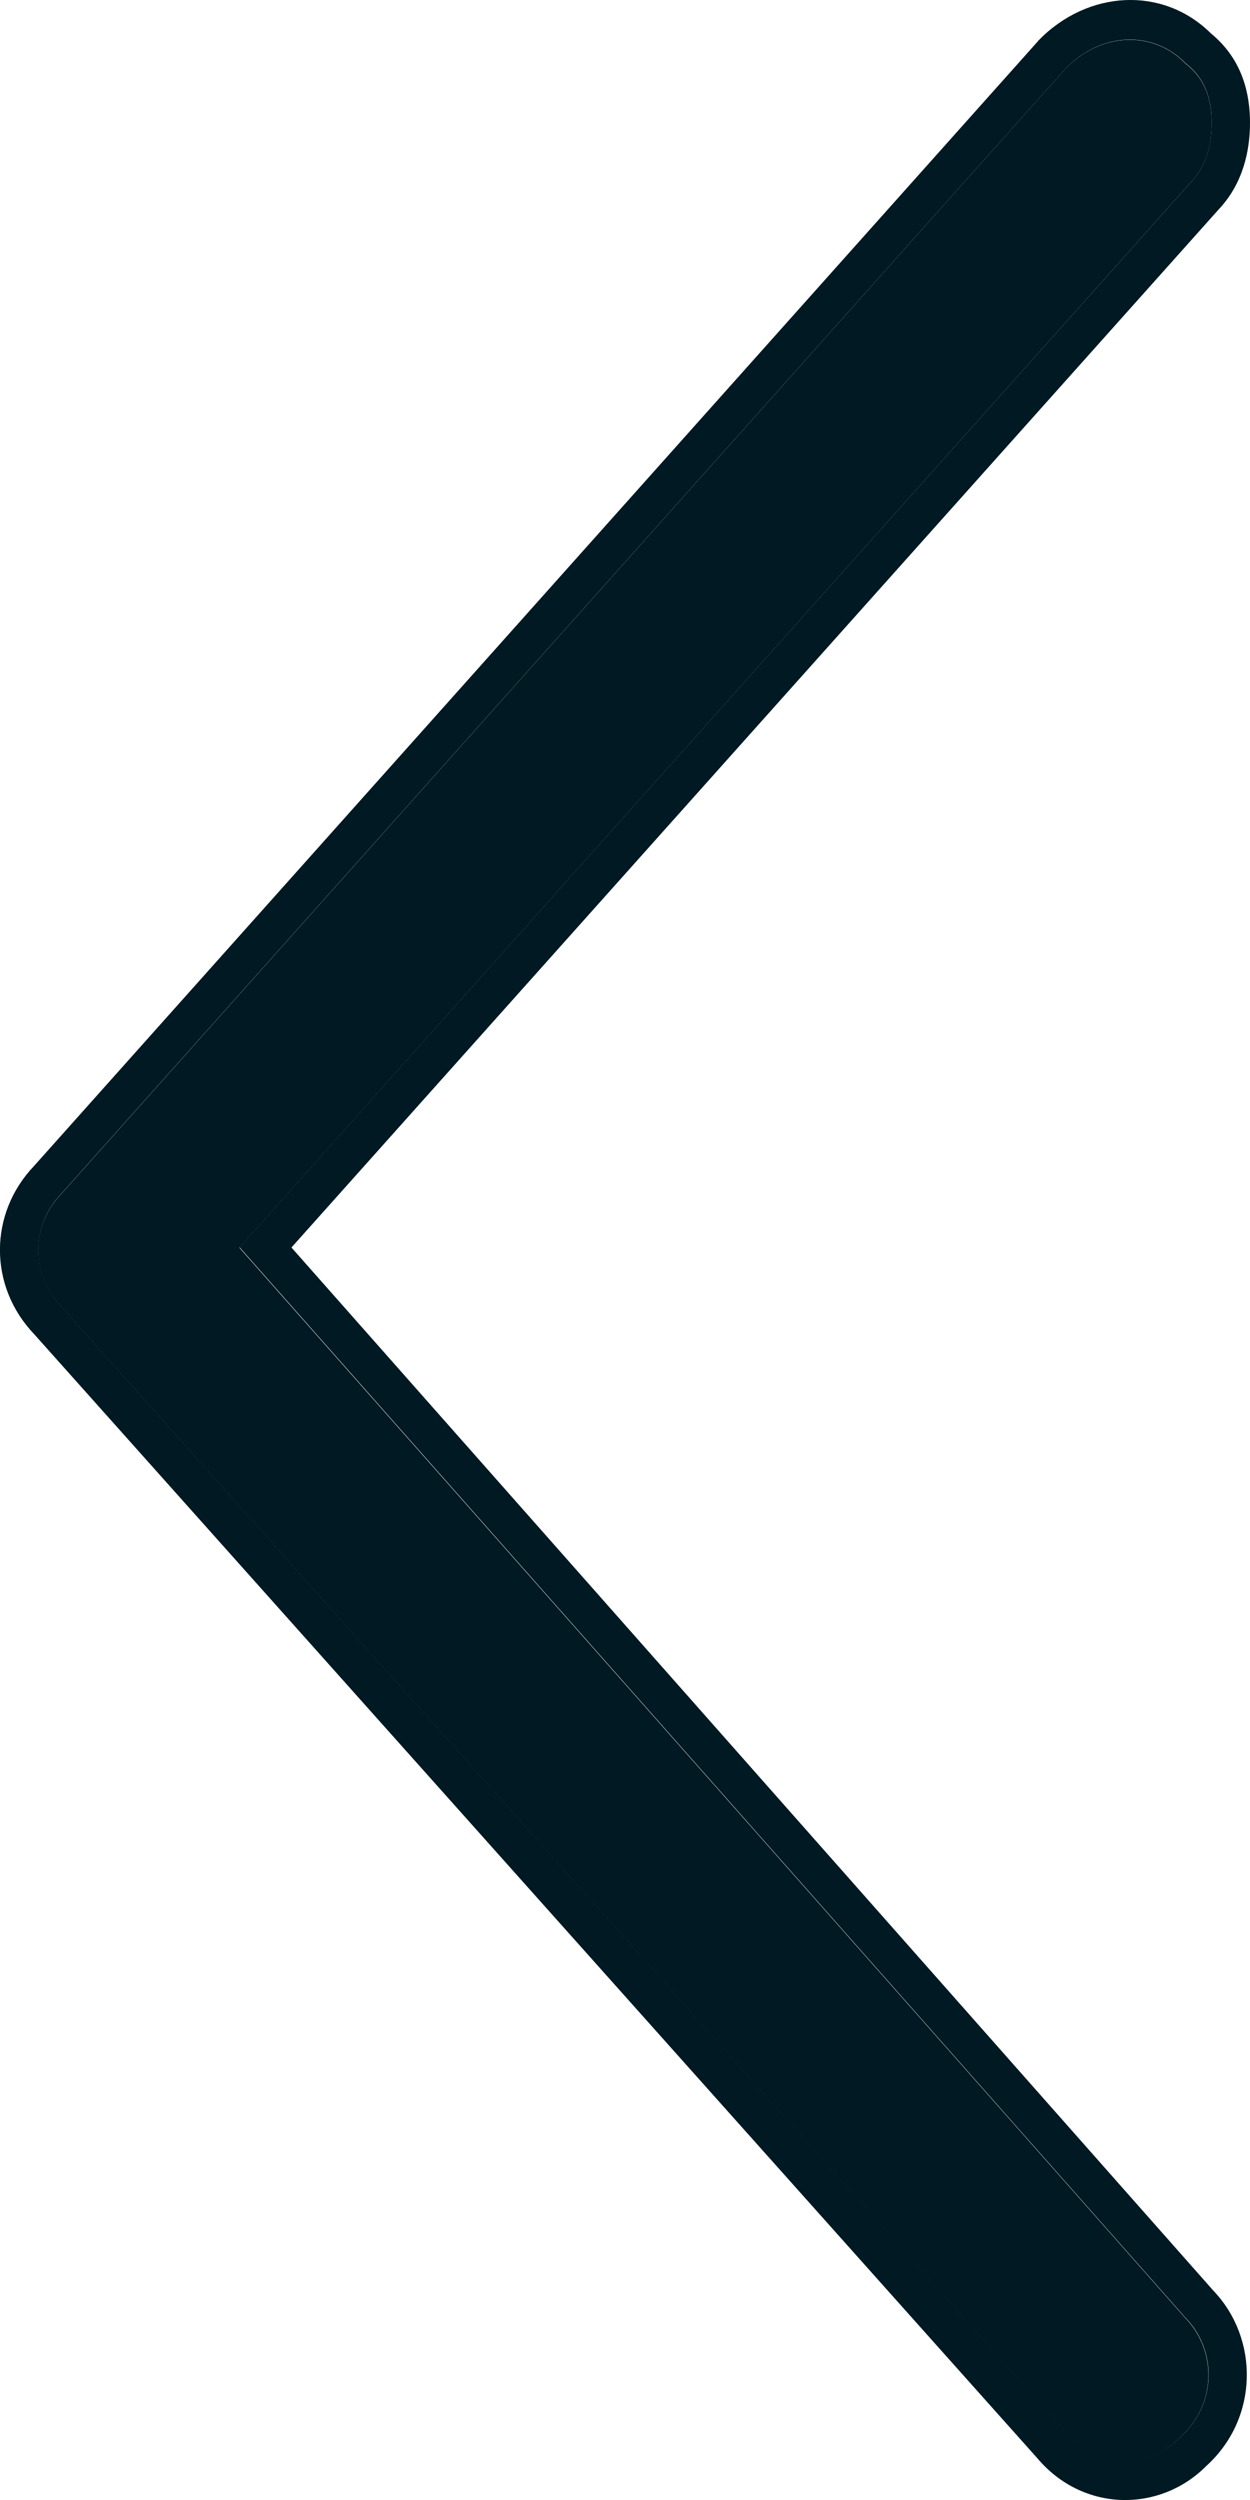
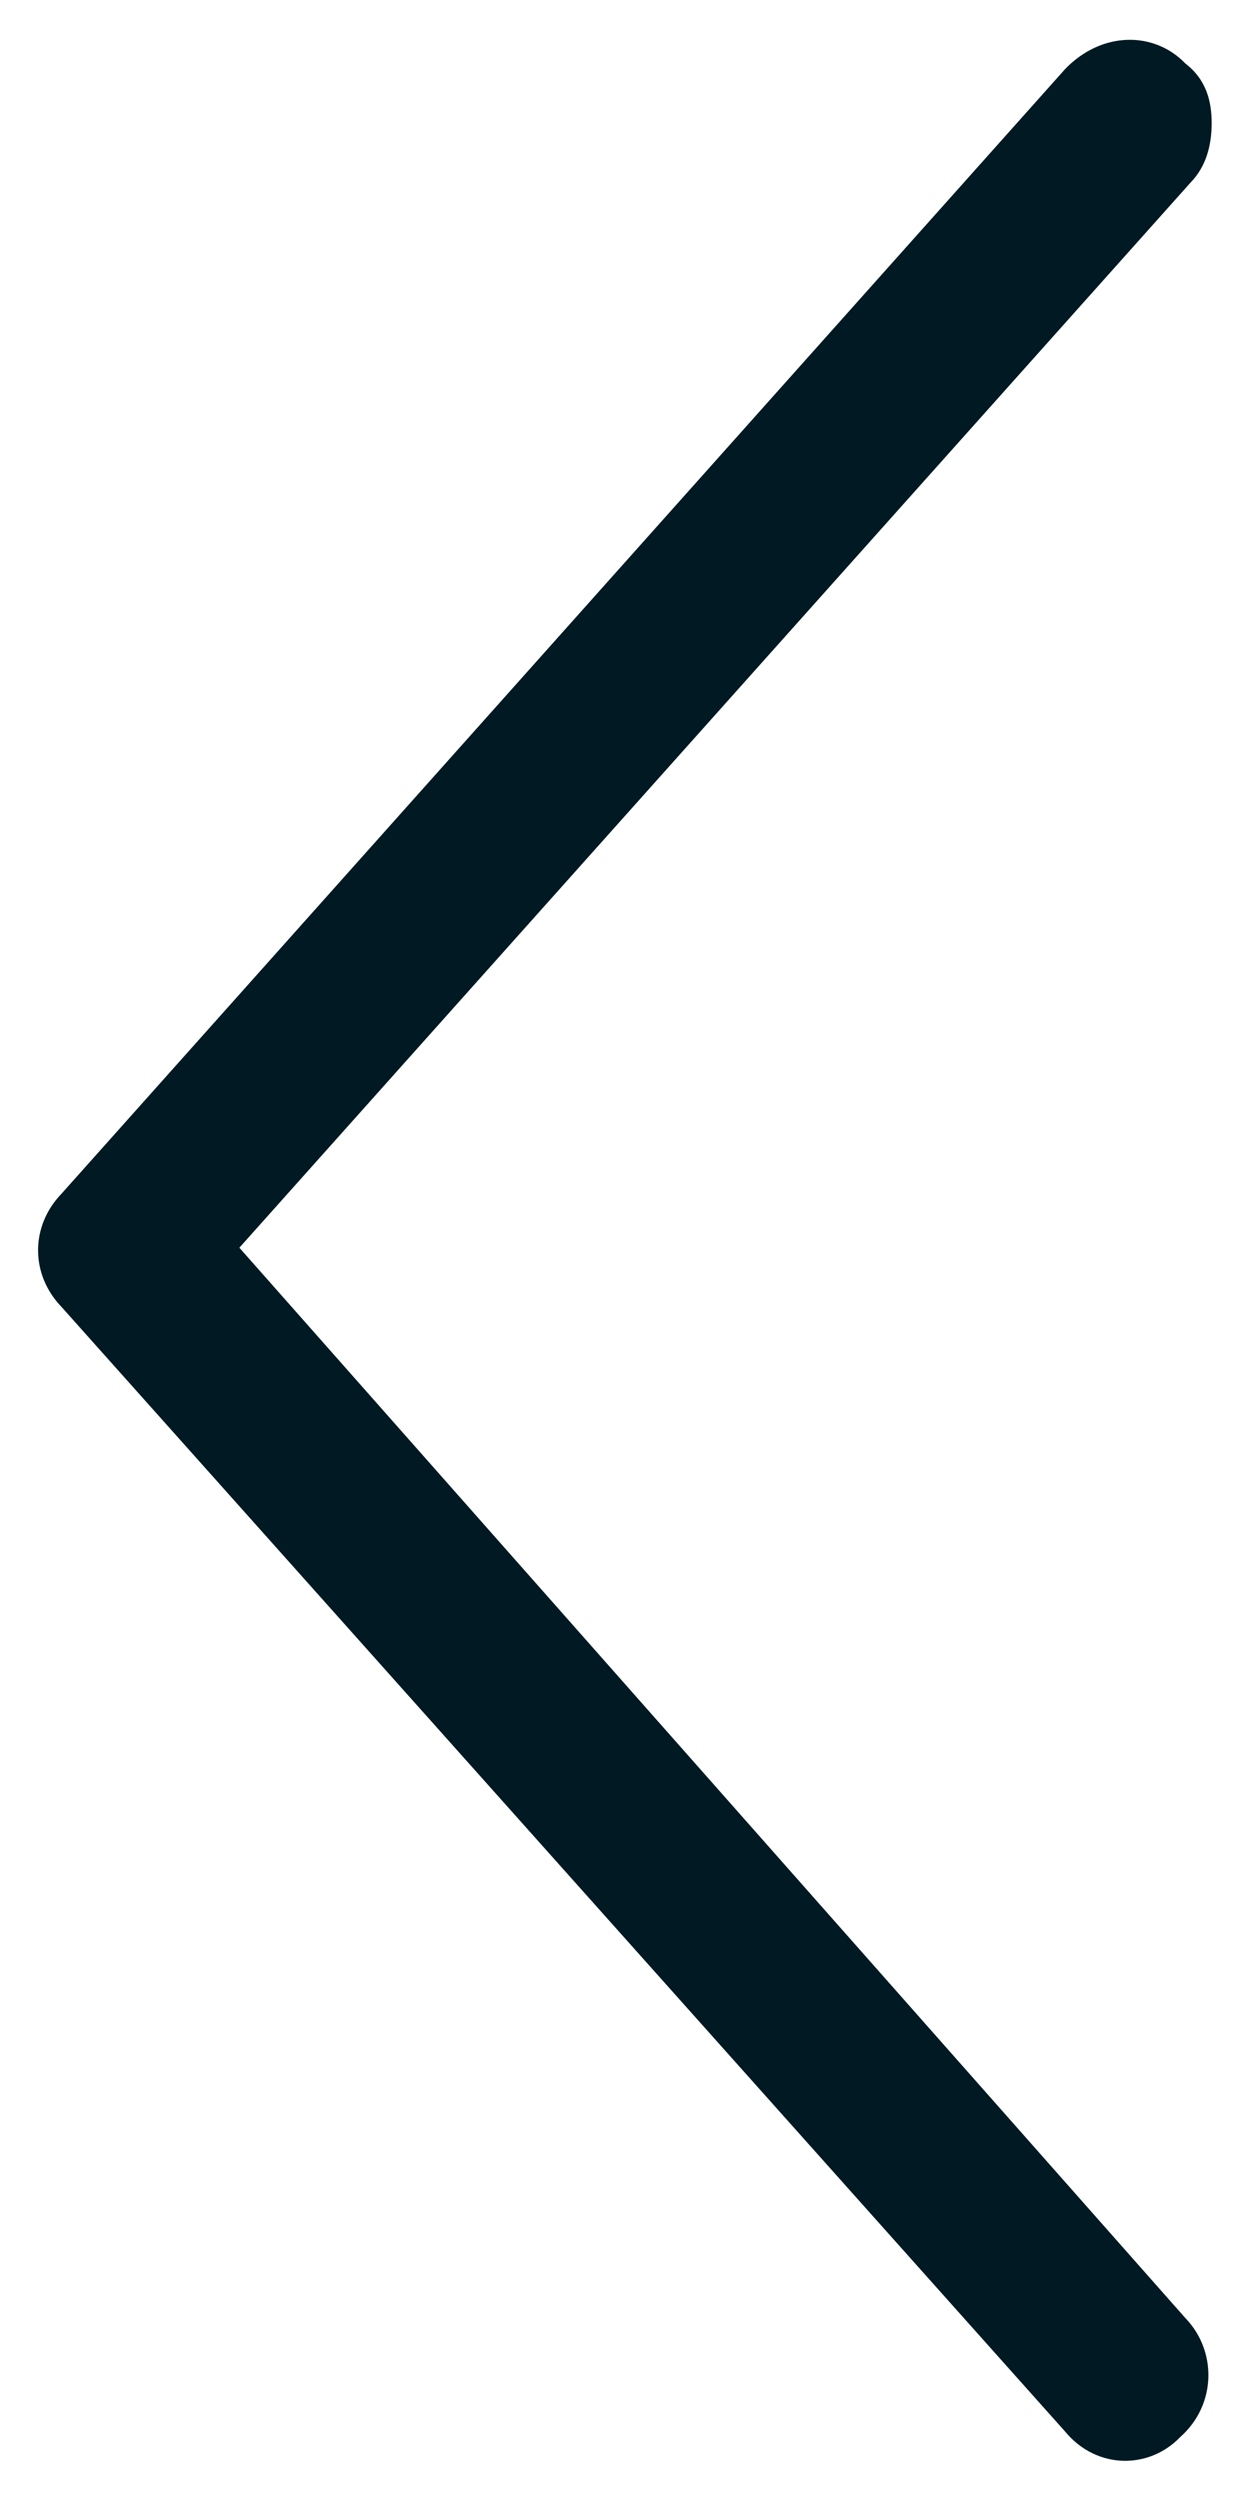
<svg xmlns="http://www.w3.org/2000/svg" width="6" height="12" viewBox="0 0 6 12" fill="none">
  <path d="M5.69 0.305C5.791 0.383 5.816 0.487 5.816 0.591C5.816 0.694 5.791 0.798 5.715 0.876L1.149 5.989L5.69 11.127C5.841 11.283 5.841 11.542 5.665 11.698C5.515 11.854 5.264 11.854 5.113 11.672L0.296 6.274C0.145 6.118 0.145 5.885 0.296 5.729L5.113 0.331C5.289 0.149 5.54 0.149 5.69 0.305Z" fill="#001922" />
-   <path fill-rule="evenodd" clip-rule="evenodd" d="M4.982 0.198L4.984 0.195C5.221 -0.049 5.582 -0.068 5.812 0.16C5.966 0.286 6 0.454 6 0.589C6 0.721 5.968 0.88 5.849 1.006L1.399 5.988L5.824 10.995C6.044 11.225 6.043 11.607 5.791 11.836C5.567 12.062 5.197 12.06 4.977 11.797L0.164 6.404C-0.055 6.175 -0.055 5.825 0.164 5.596L4.982 0.198ZM0.296 5.728C0.146 5.883 0.146 6.117 0.296 6.273L5.114 11.671C5.264 11.852 5.515 11.852 5.666 11.697C5.842 11.541 5.842 11.281 5.691 11.126L1.15 5.987L5.716 0.875C5.791 0.797 5.816 0.693 5.816 0.589C5.816 0.485 5.791 0.381 5.691 0.304C5.54 0.148 5.29 0.148 5.114 0.33L0.296 5.728Z" fill="#001922" />
</svg>